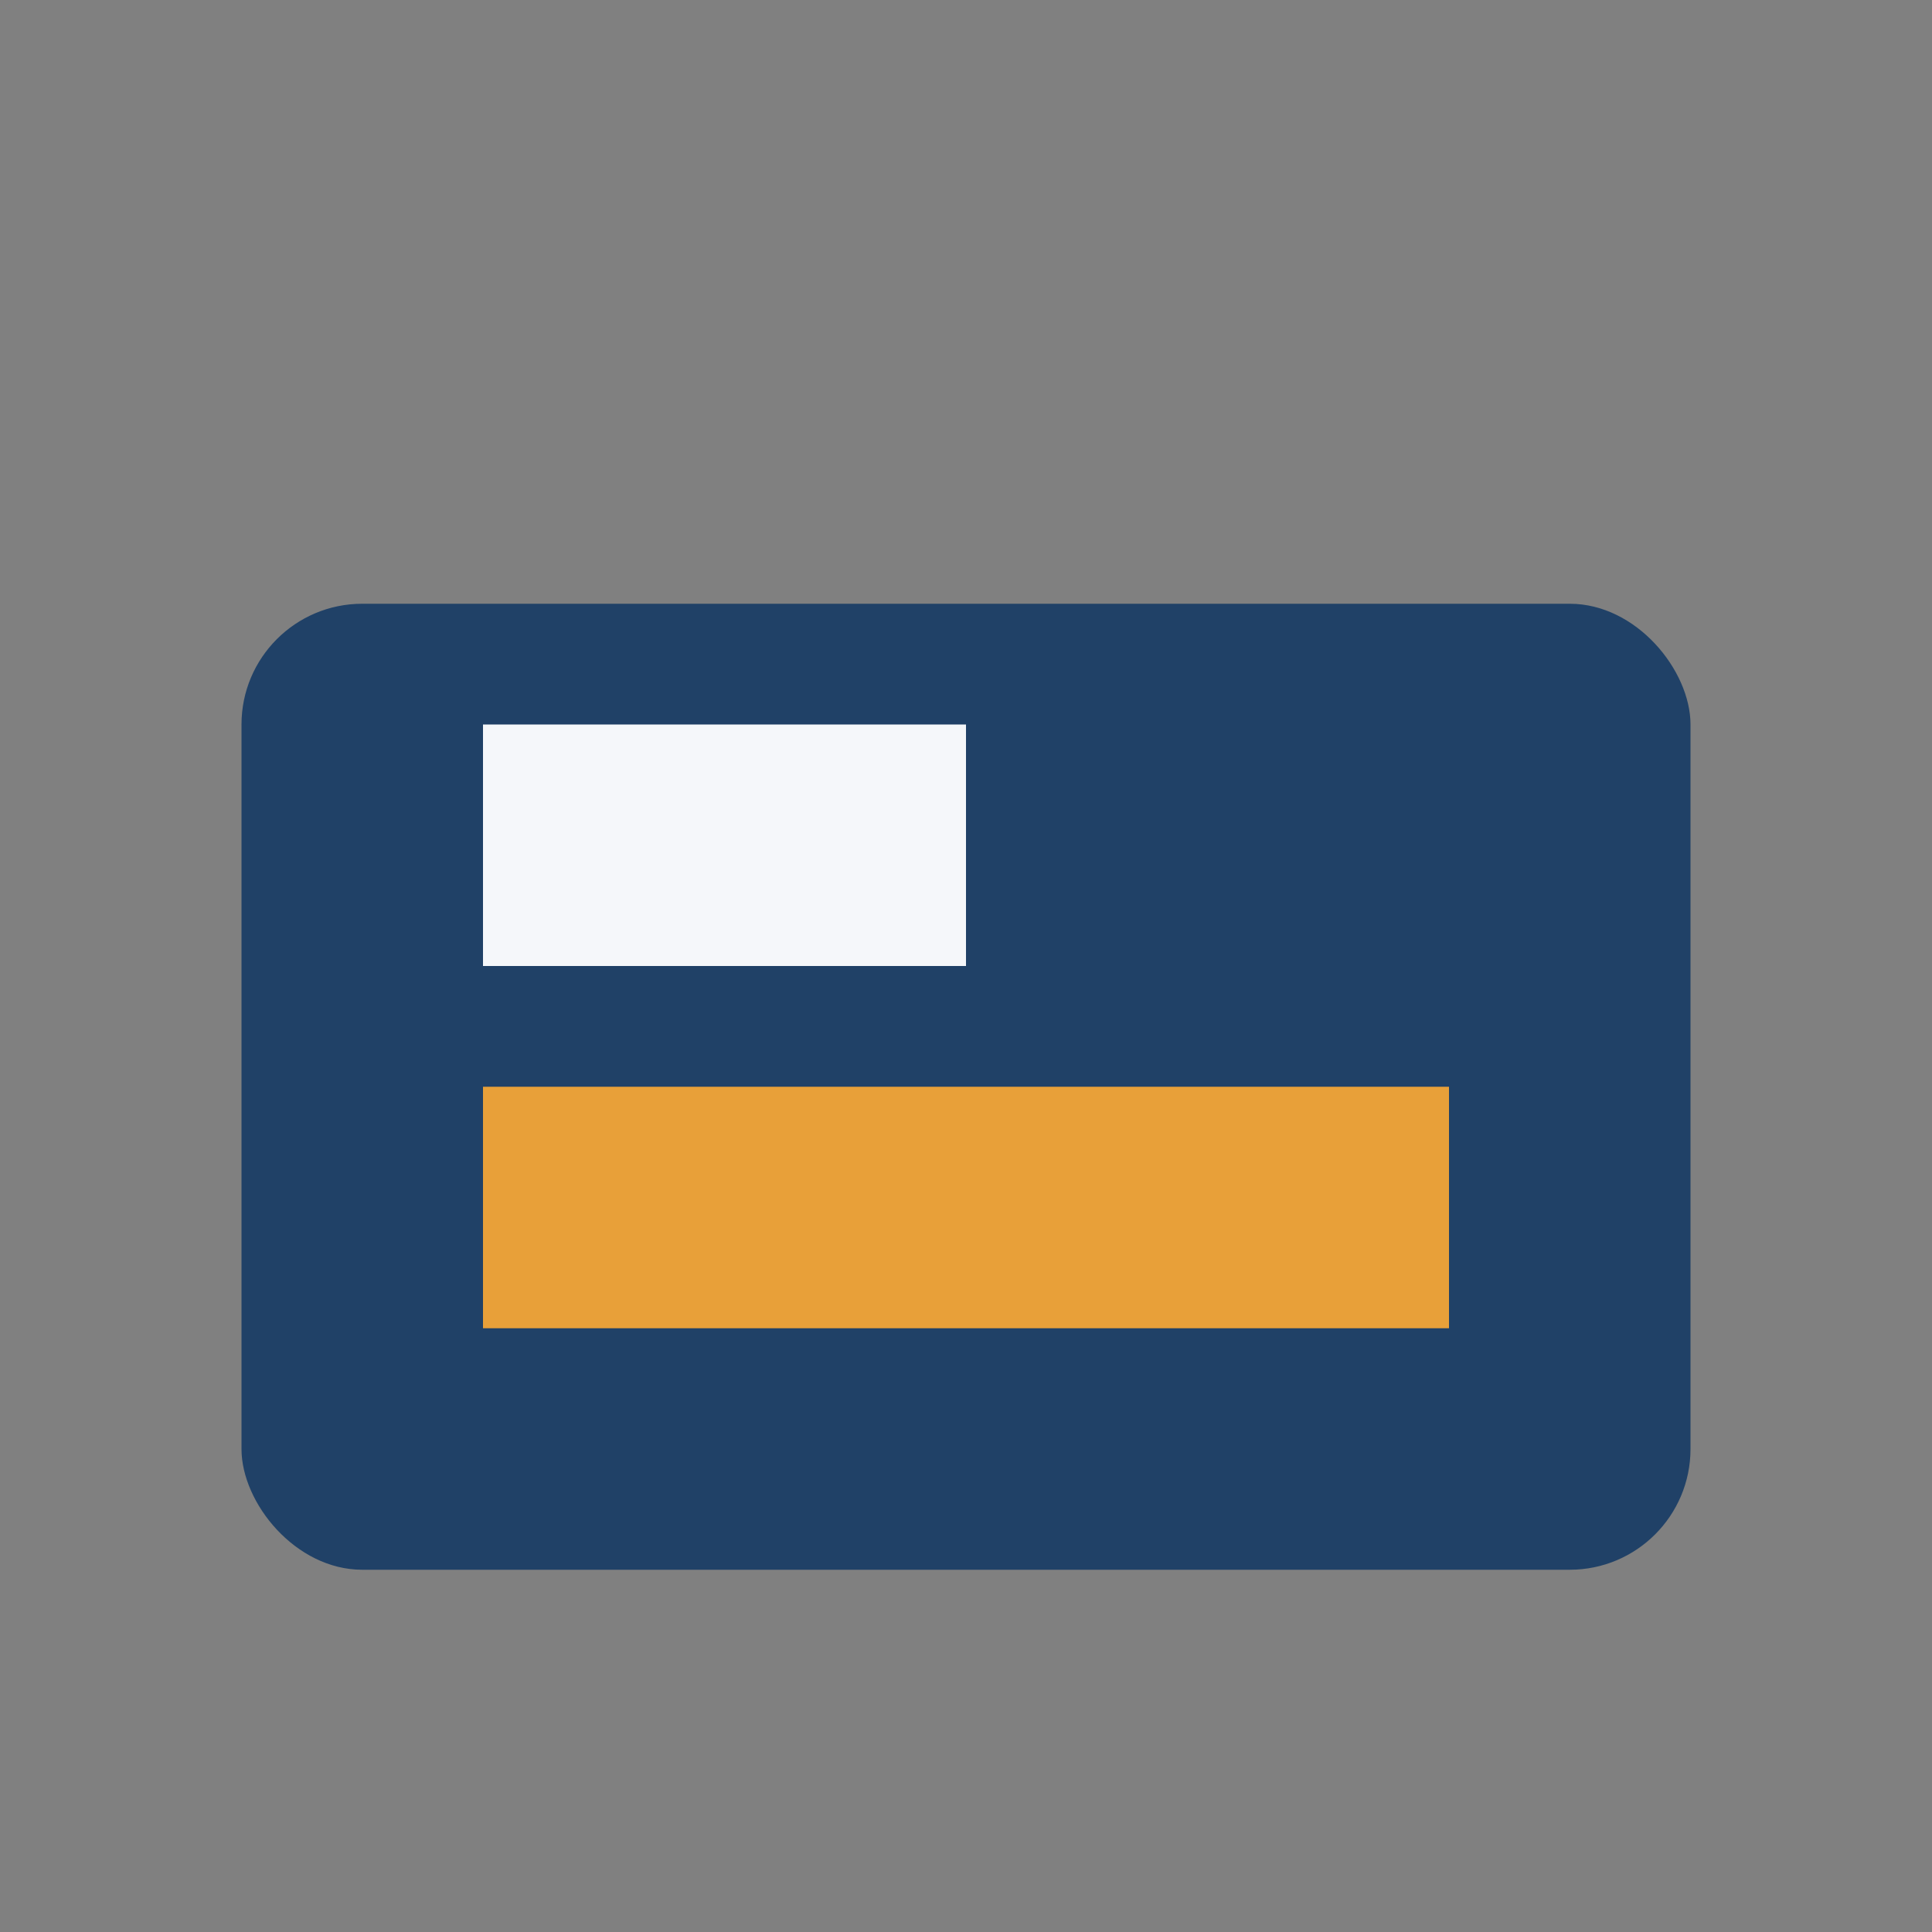
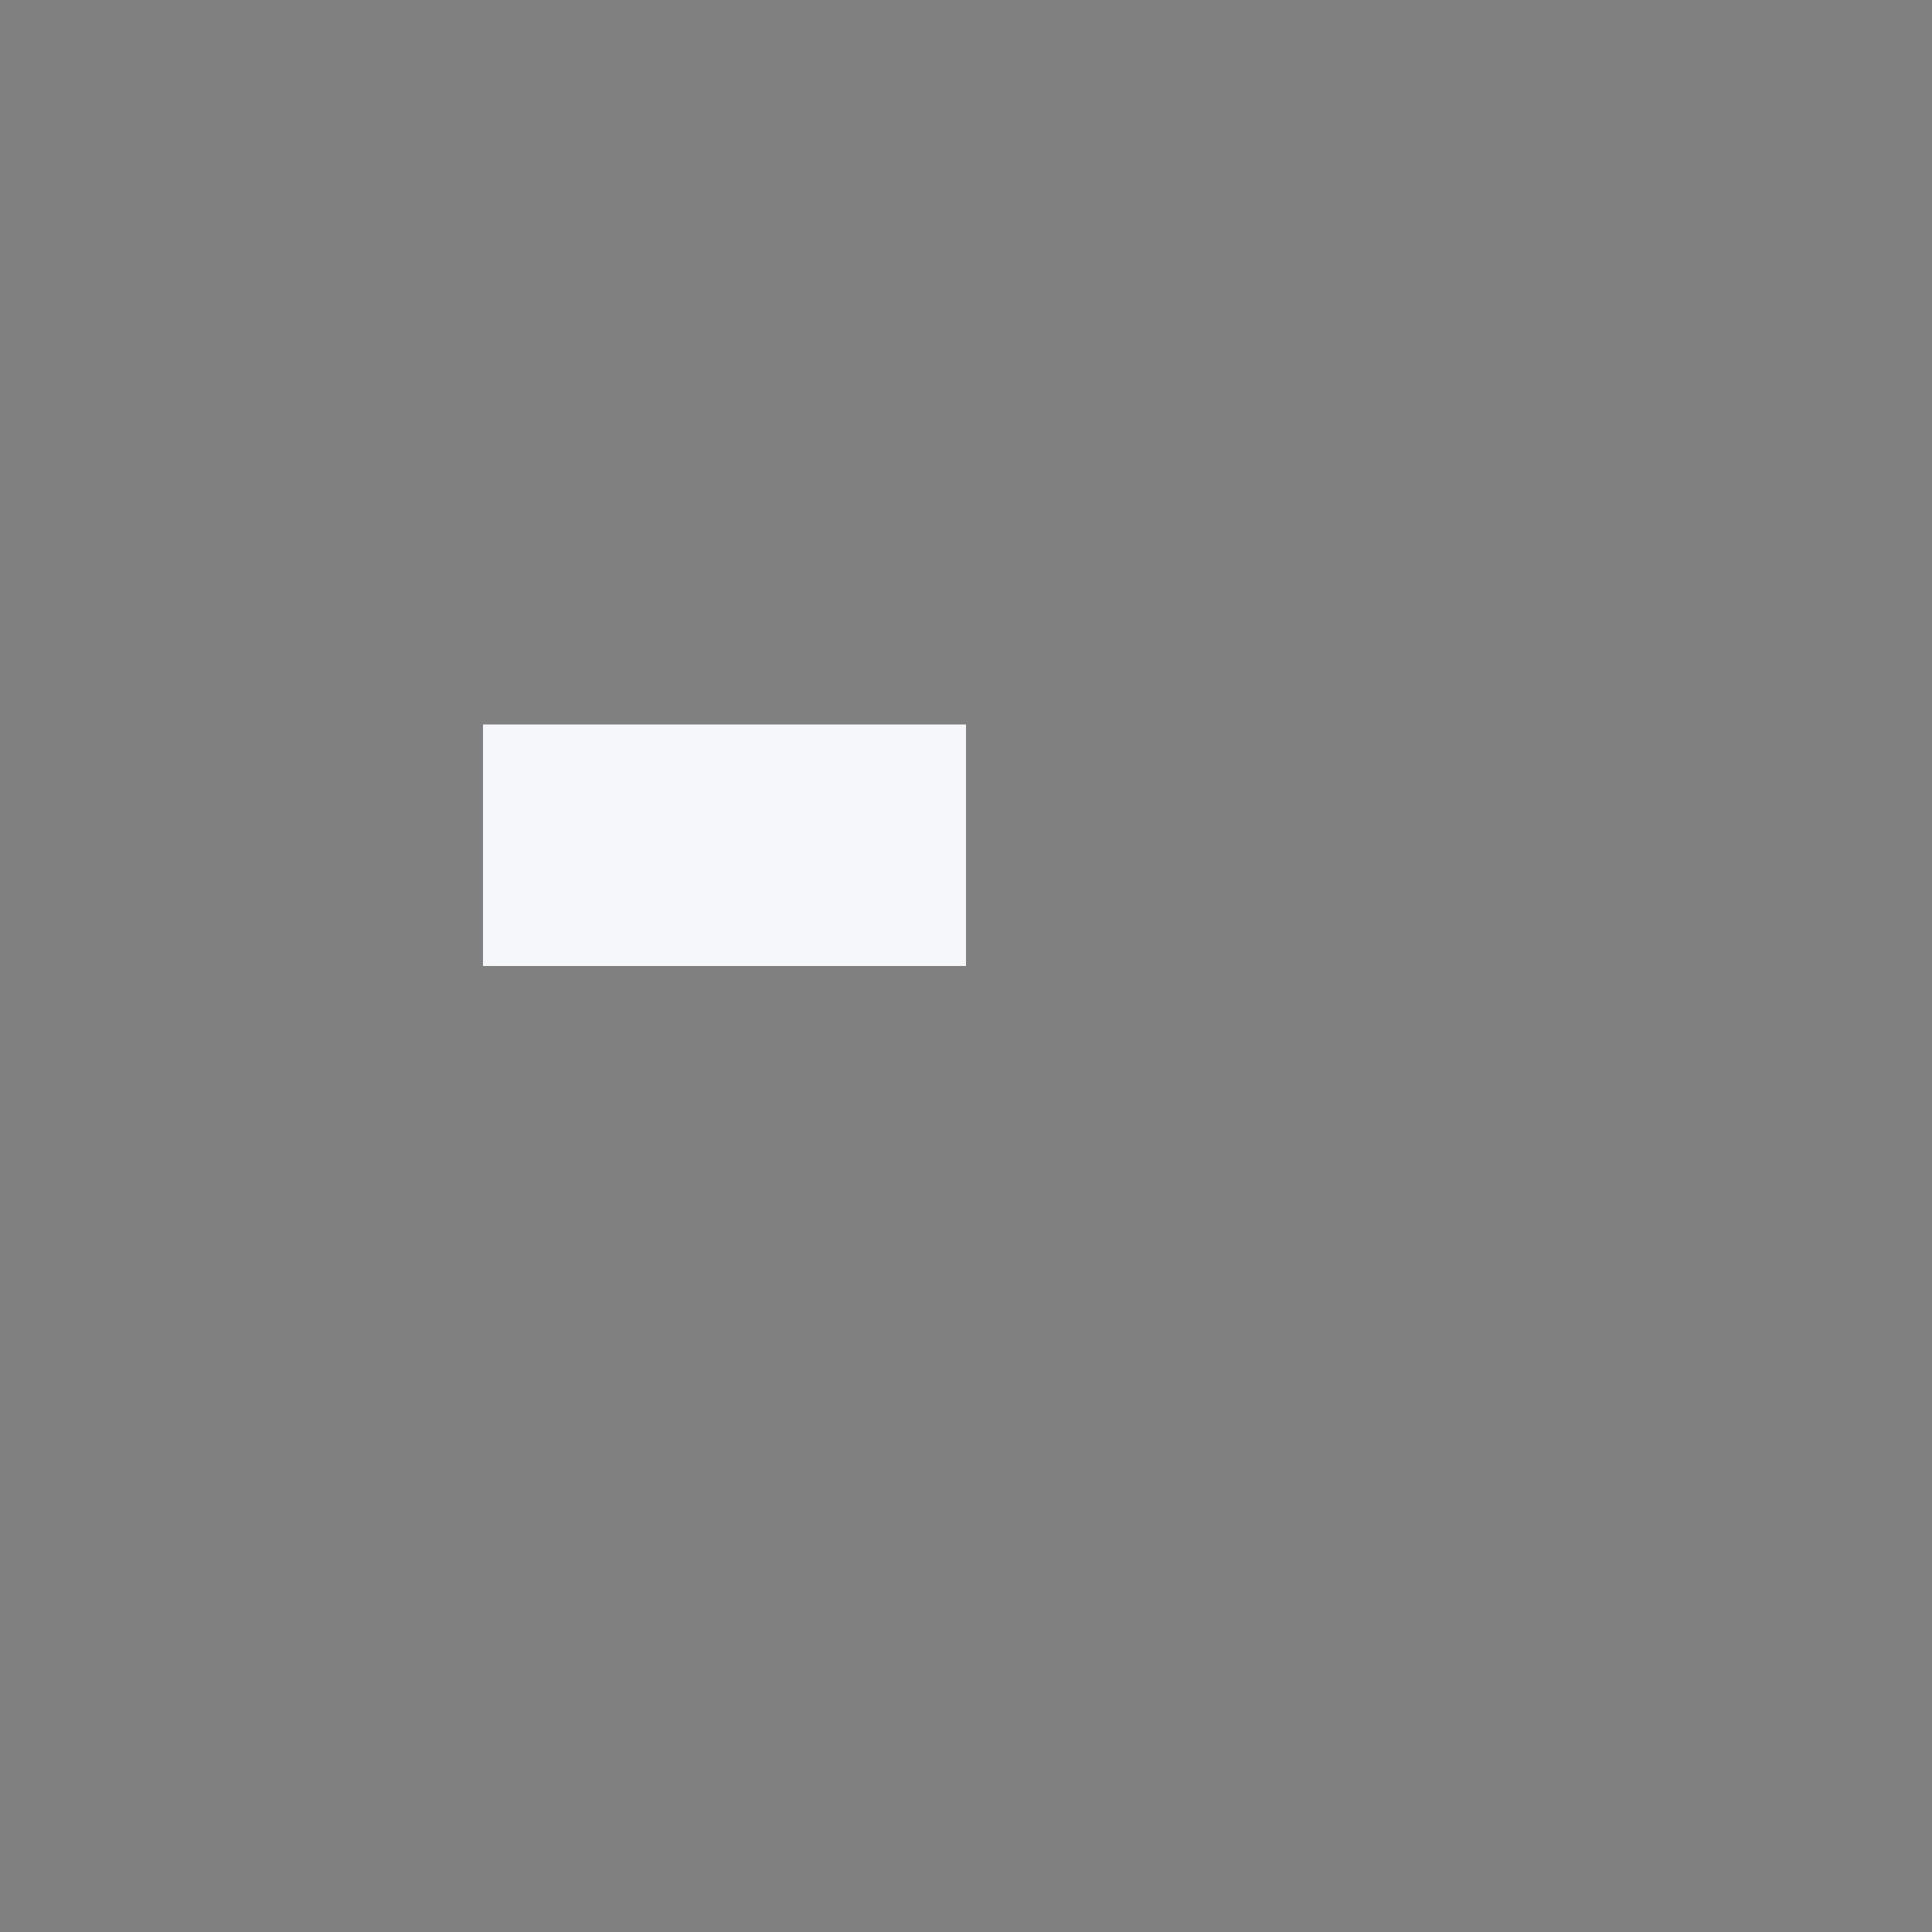
<svg xmlns="http://www.w3.org/2000/svg" width="32" height="32" viewBox="0 0 32 32">
  <rect x="0" y="0" width="32" height="32" fill="#808080" stroke="none" />
-   <rect x="4" y="10" width="24" height="16" rx="2" fill="#204167" />
-   <rect x="8" y="18" width="16" height="4" fill="#E8A039" />
  <rect x="8" y="12" width="8" height="4" fill="#F5F7FA" />
</svg>